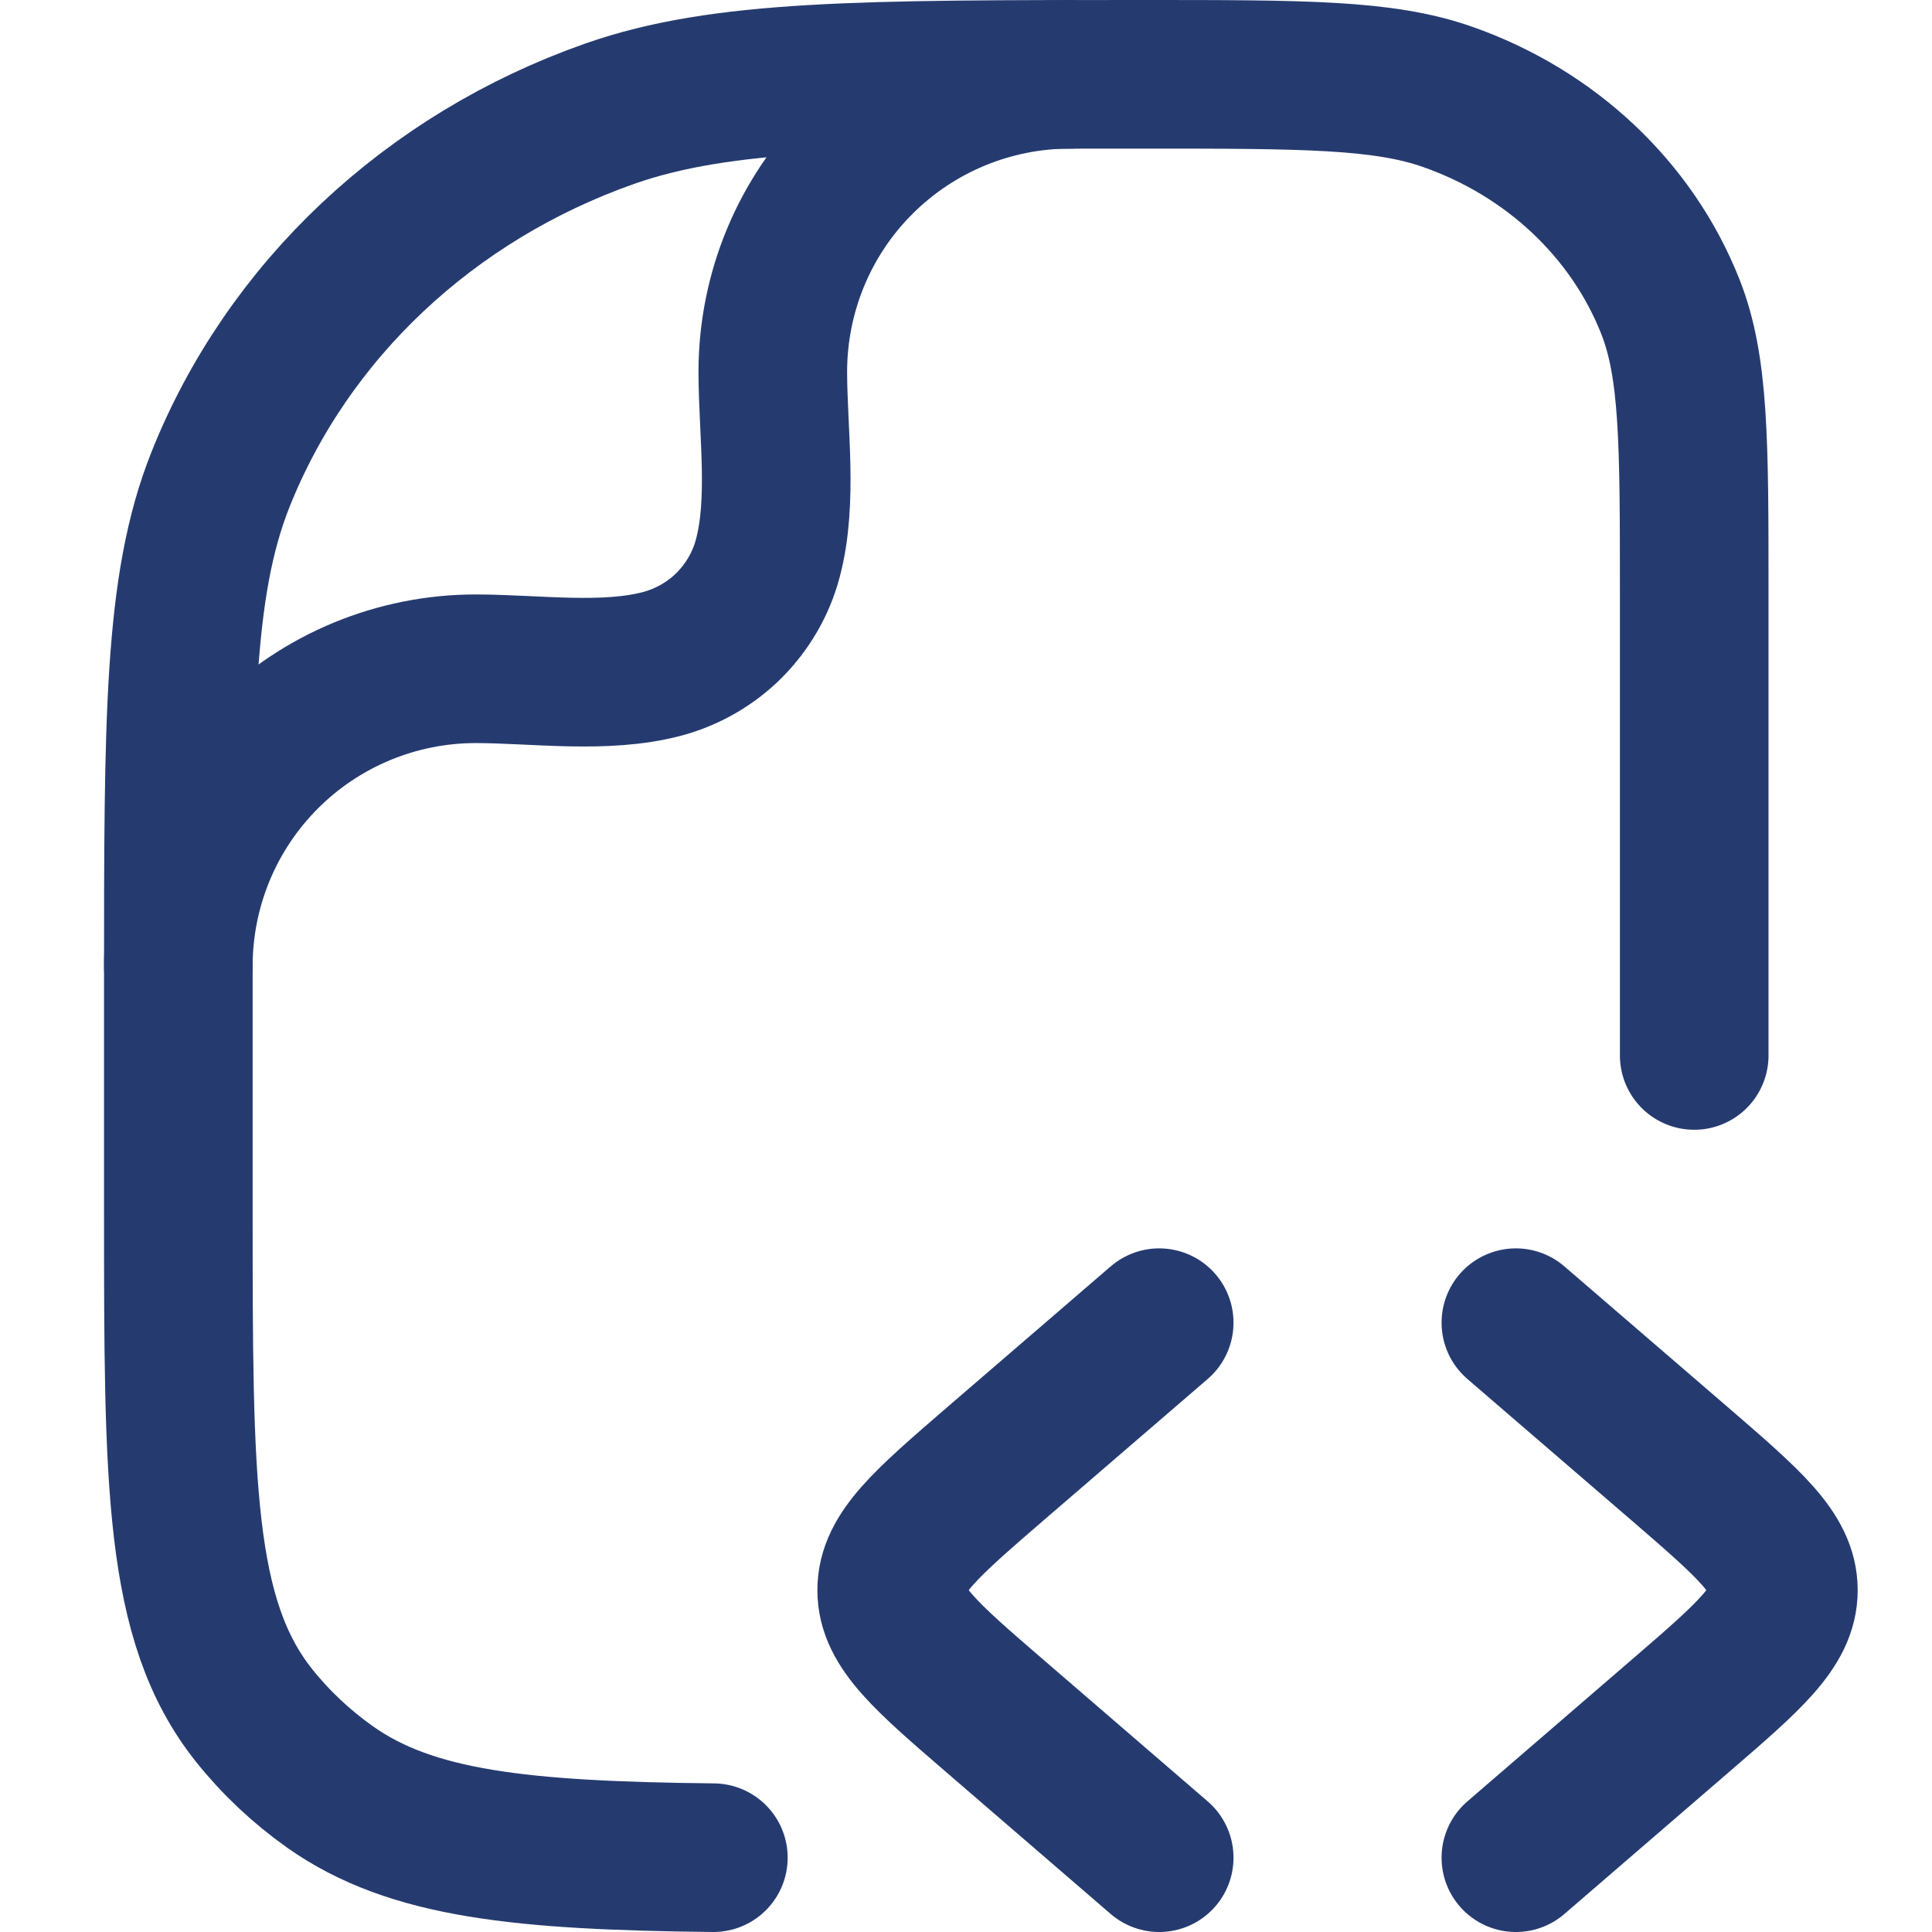
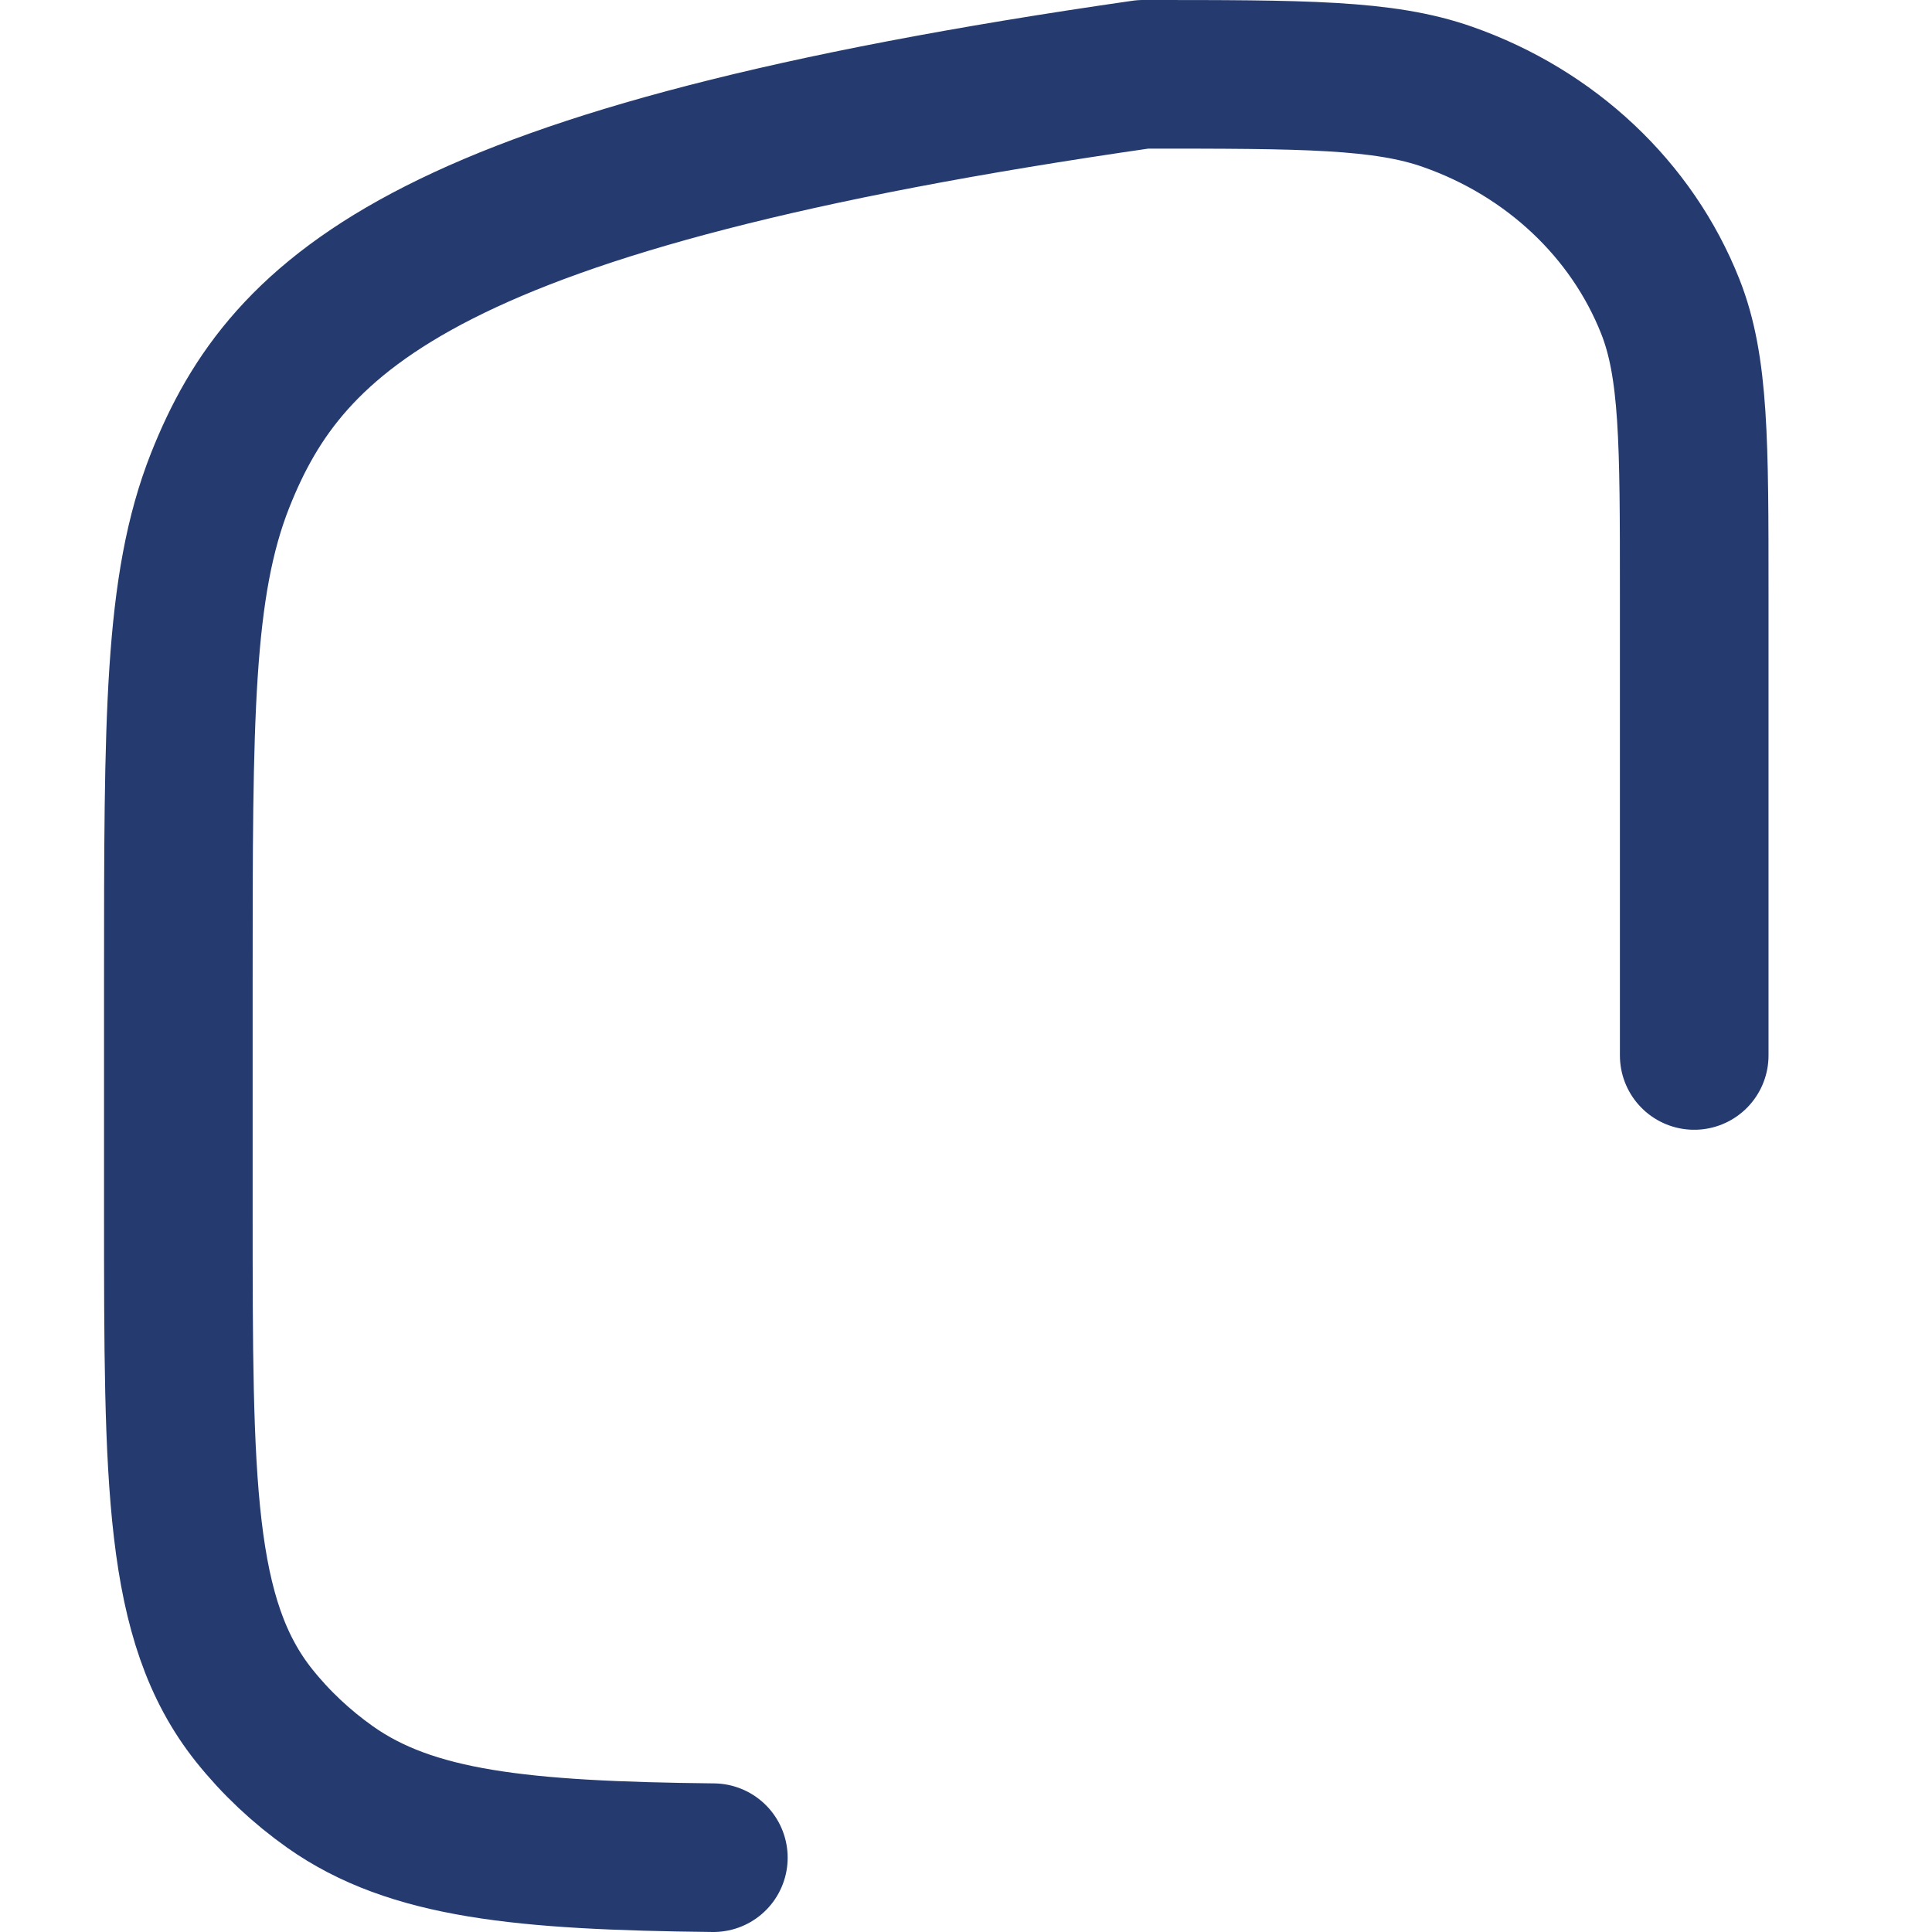
<svg xmlns="http://www.w3.org/2000/svg" width="13" height="13" viewBox="0 0 13 13" fill="none">
  <g id="Group">
-     <path id="Vector" d="M10.2 8.9L11.304 9.851C11.768 10.252 12 10.451 12 10.7C12 10.948 11.768 11.148 11.304 11.548L10.2 12.5M7.8 8.9L6.696 9.851C6.232 10.252 6 10.451 6 10.7C6 10.948 6.232 11.148 6.696 11.548L7.8 12.5" stroke="#253B70" stroke-linecap="round" stroke-linejoin="round" />
-     <path id="Vector_2" d="M11.4 7.102V3.992C11.4 2.976 11.4 2.468 11.239 2.062C10.981 1.41 10.434 0.895 9.741 0.652C9.31 0.5 8.77 0.5 7.691 0.5C5.802 0.5 4.858 0.5 4.103 0.765C2.891 1.191 1.934 2.091 1.481 3.233C1.2 3.944 1.2 4.833 1.2 6.611V8.139C1.2 9.981 1.2 10.902 1.709 11.542C1.855 11.725 2.027 11.887 2.222 12.025C2.769 12.411 3.51 12.486 4.8 12.5" stroke="#253B70" stroke-linecap="round" stroke-linejoin="round" />
-     <path id="Vector_3" d="M1.2 6.5C1.2 5.97 1.411 5.461 1.786 5.086C2.161 4.711 2.67 4.5 3.2 4.5C3.6 4.5 4.071 4.57 4.459 4.466C4.628 4.42 4.783 4.331 4.907 4.207C5.031 4.082 5.121 3.928 5.166 3.758C5.27 3.37 5.2 2.899 5.2 2.499C5.201 1.969 5.411 1.46 5.786 1.086C6.161 0.711 6.67 0.5 7.2 0.5" stroke="#253B70" stroke-linecap="round" stroke-linejoin="round" />
+     <path id="Vector_2" d="M11.4 7.102V3.992C11.4 2.976 11.4 2.468 11.239 2.062C10.981 1.41 10.434 0.895 9.741 0.652C9.31 0.5 8.77 0.5 7.691 0.5C2.891 1.191 1.934 2.091 1.481 3.233C1.2 3.944 1.2 4.833 1.2 6.611V8.139C1.2 9.981 1.2 10.902 1.709 11.542C1.855 11.725 2.027 11.887 2.222 12.025C2.769 12.411 3.51 12.486 4.8 12.5" stroke="#253B70" stroke-linecap="round" stroke-linejoin="round" />
  </g>
</svg>